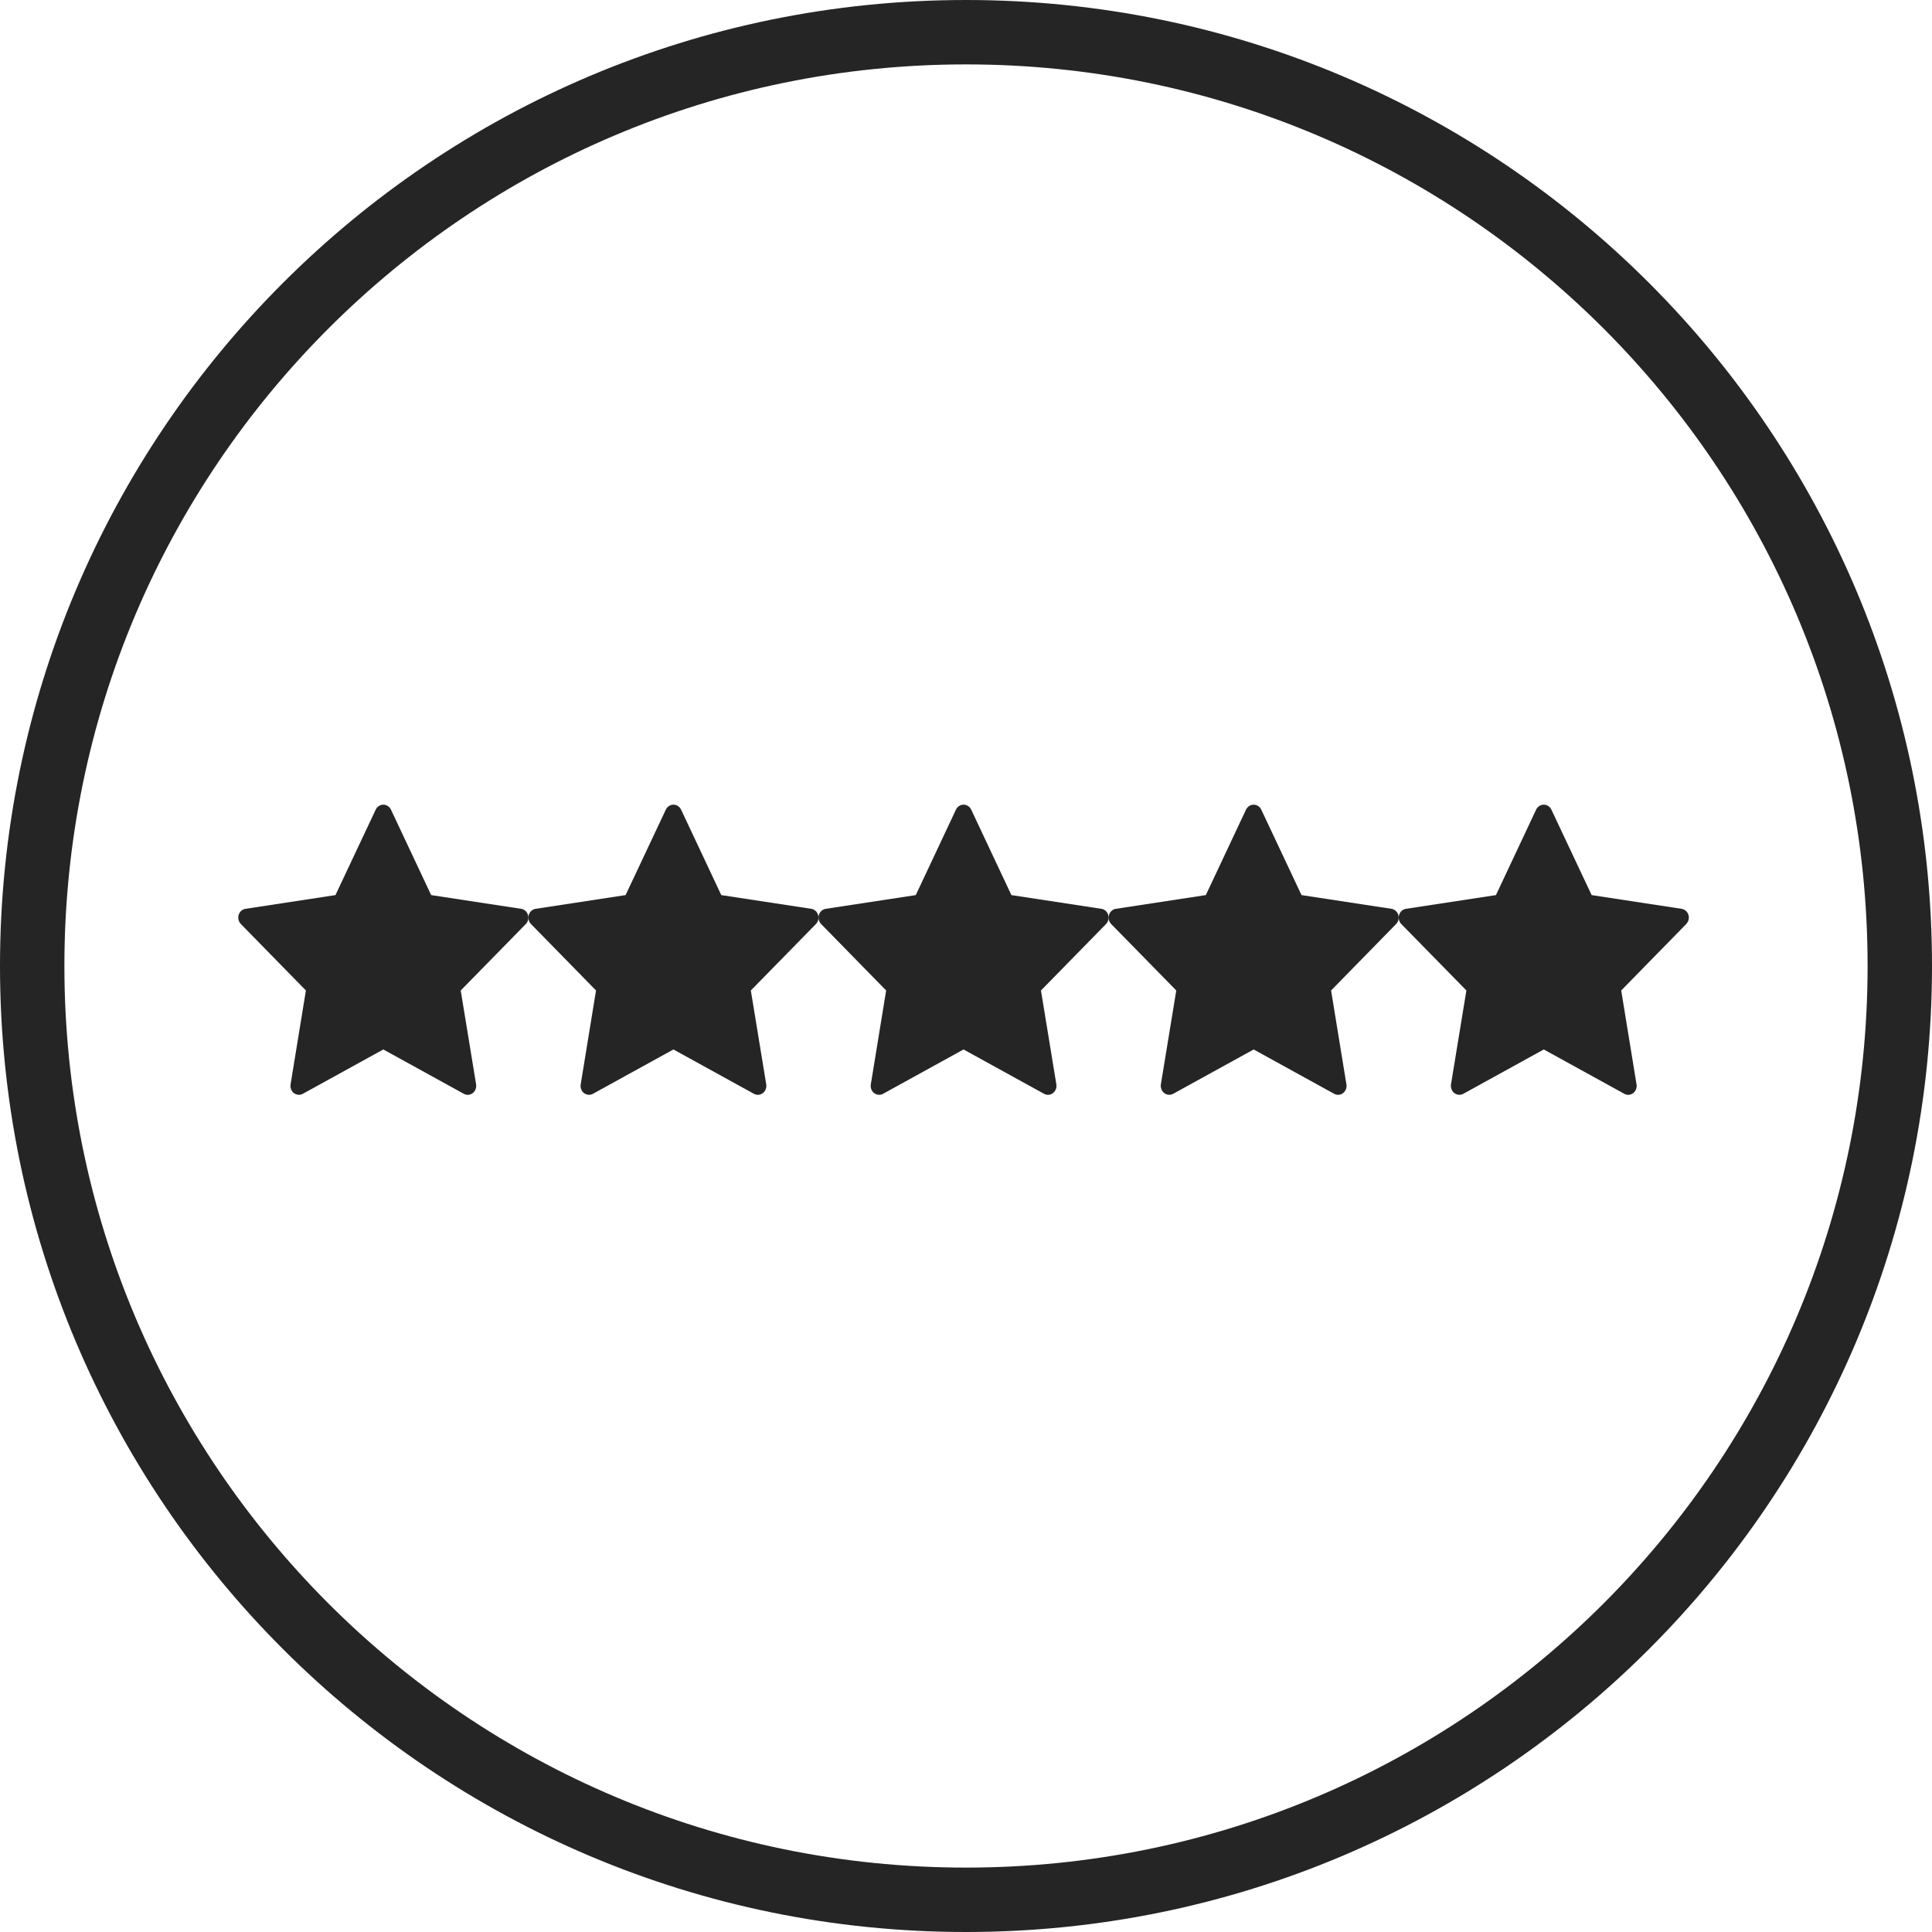
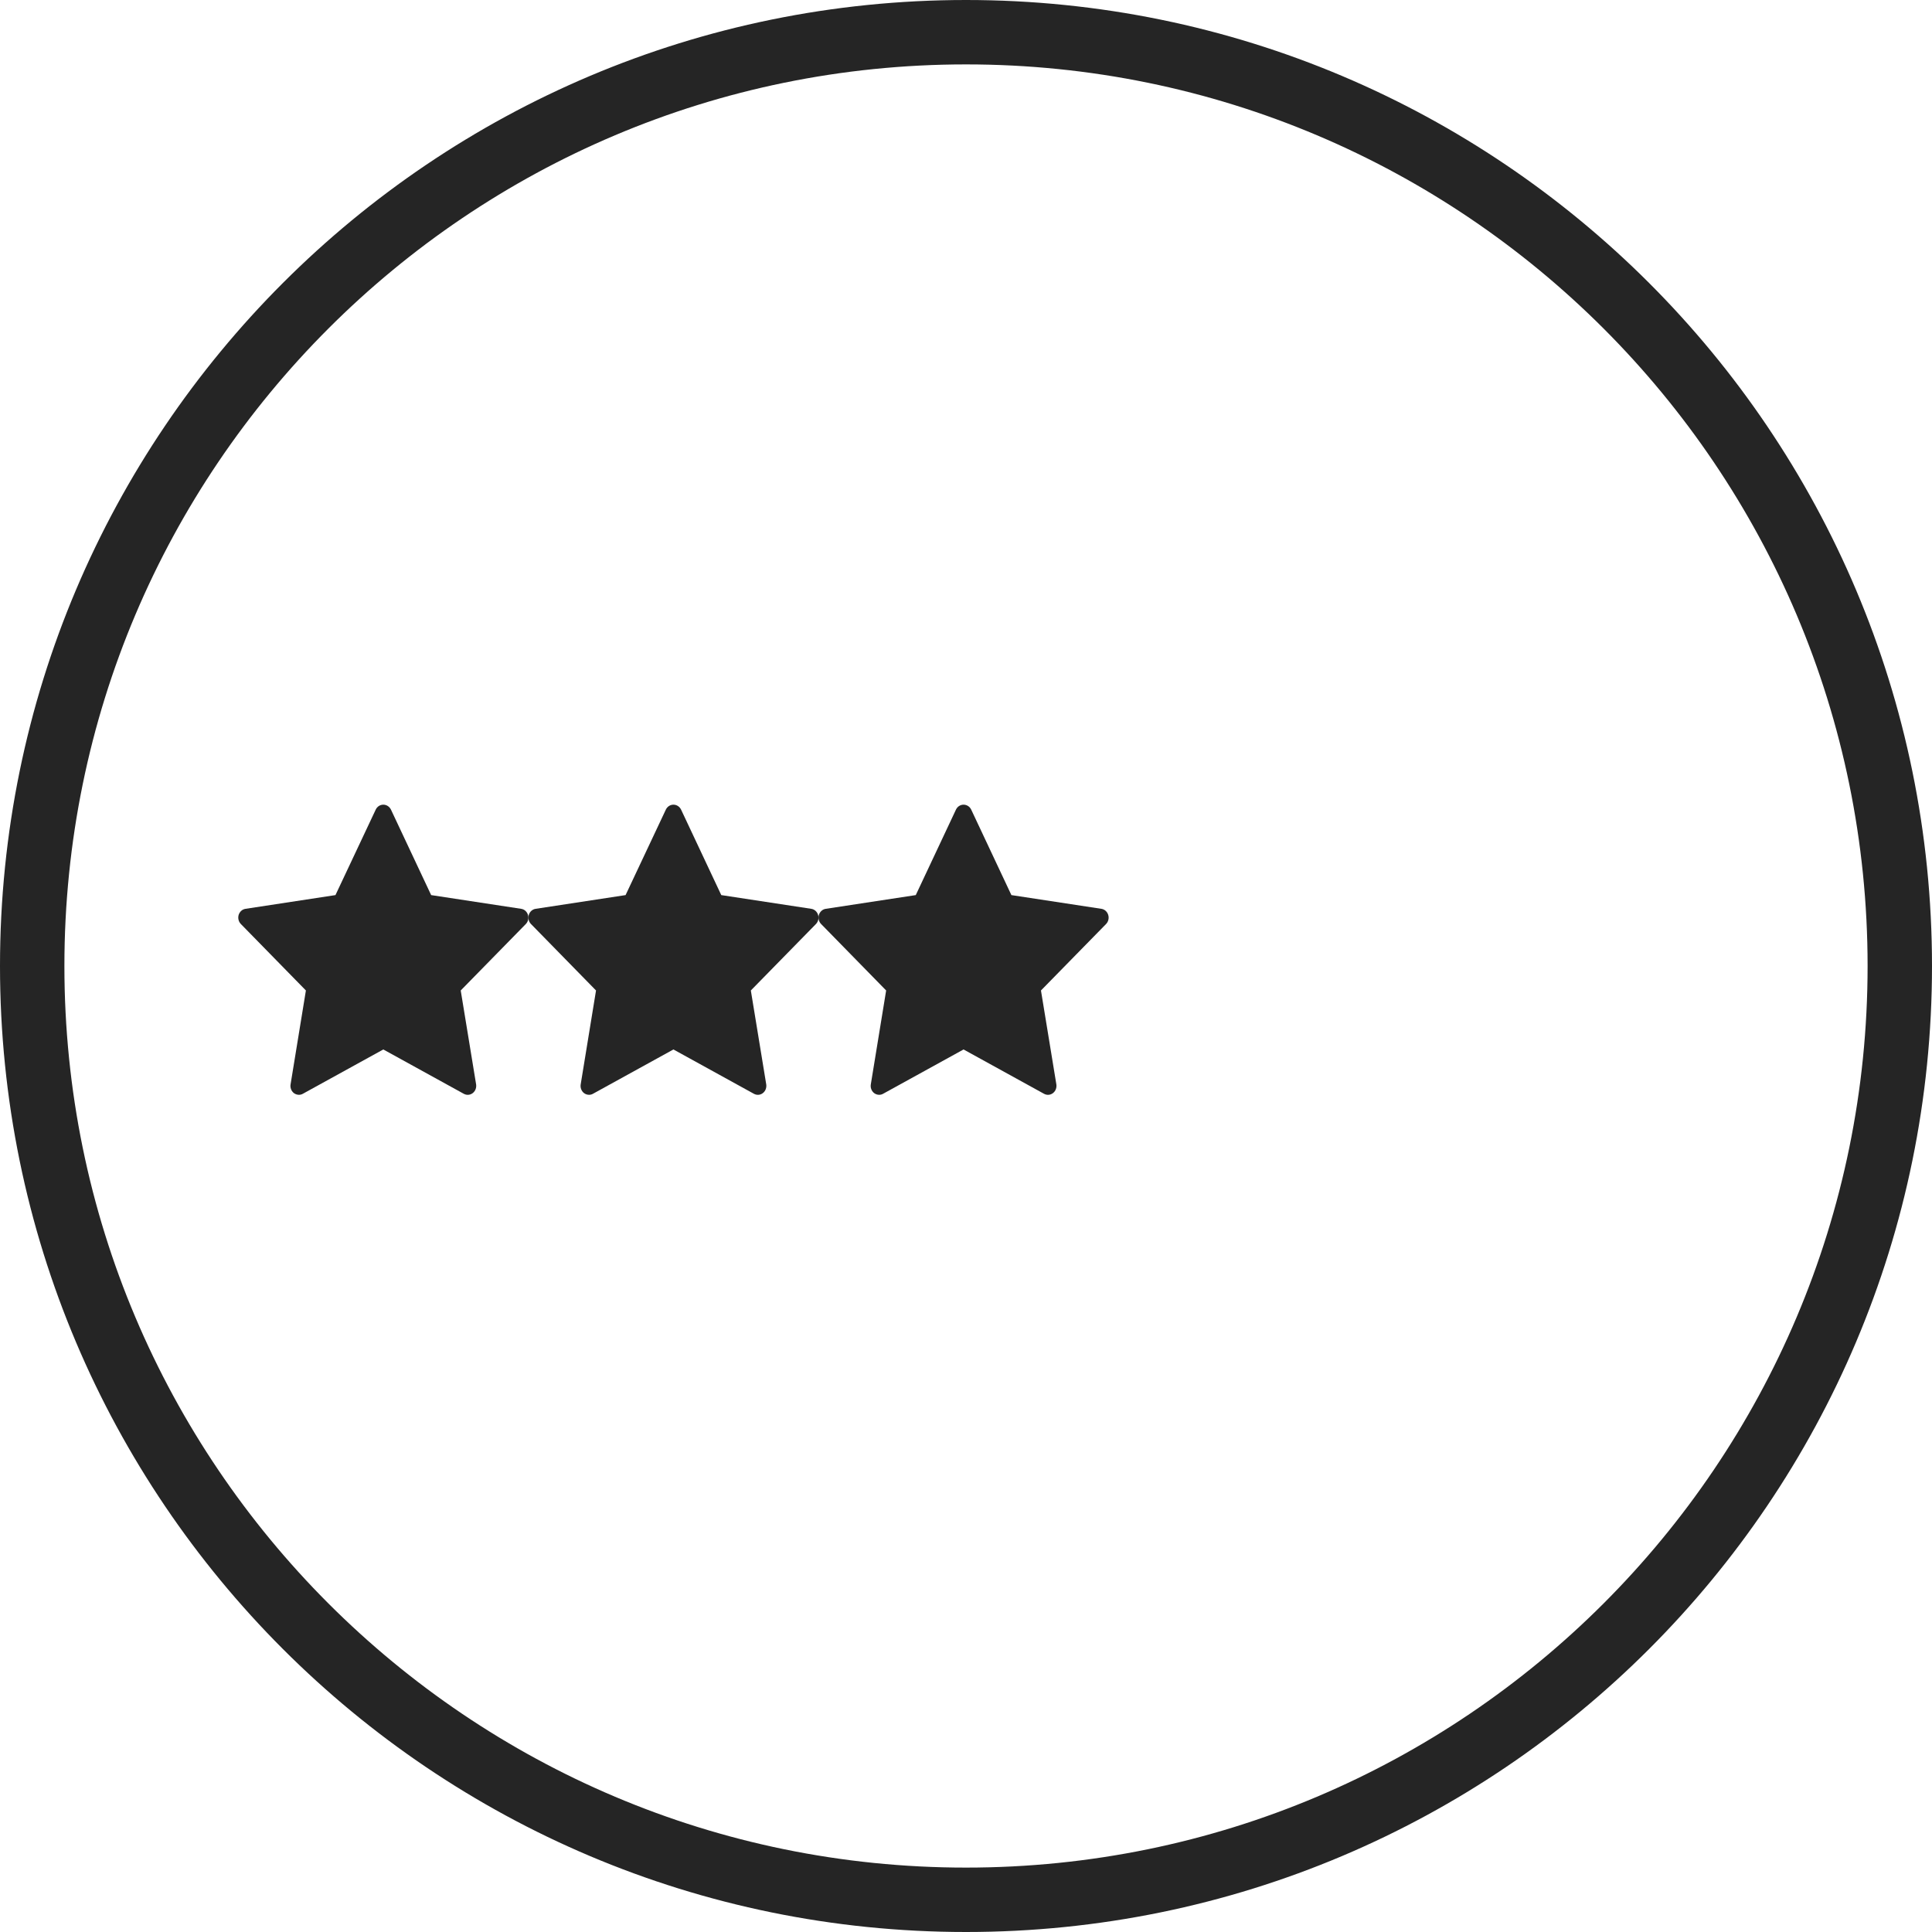
<svg xmlns="http://www.w3.org/2000/svg" width="30" height="30" viewBox="0 0 30 30" fill="none">
  <g clip-path="url(#clip0_24_662)">
    <path d="M29.5 15C29.5 23.008 23.008 29.5 15 29.5C6.992 29.5 0.5 23.008 0.5 15C0.5 6.992 6.992 0.5 15 0.5C23.008 0.5 29.5 6.992 29.5 15Z" stroke="#252525" />
    <path d="M8.198 14.206C8.183 14.156 8.142 14.119 8.092 14.112L6.695 13.899L6.071 12.572C6.048 12.525 6.003 12.495 5.952 12.495C5.902 12.495 5.856 12.525 5.834 12.572L5.209 13.899L3.813 14.112C3.763 14.119 3.722 14.156 3.706 14.206C3.691 14.256 3.704 14.311 3.74 14.348L4.75 15.38L4.512 16.838C4.503 16.89 4.524 16.943 4.564 16.974C4.587 16.991 4.615 17 4.642 17C4.663 17 4.684 16.995 4.703 16.984L5.952 16.296L7.201 16.984C7.246 17.009 7.3 17.005 7.34 16.974C7.381 16.943 7.401 16.89 7.393 16.838L7.154 15.38L8.165 14.348C8.201 14.311 8.214 14.256 8.198 14.206Z" fill="#252525" />
    <path d="M17.208 14.206C17.193 14.156 17.151 14.119 17.102 14.112L15.705 13.899L15.081 12.572C15.059 12.525 15.013 12.495 14.962 12.495C14.912 12.495 14.866 12.525 14.844 12.572L14.22 13.899L12.823 14.112C12.773 14.119 12.732 14.156 12.716 14.206C12.701 14.256 12.714 14.311 12.75 14.348L13.76 15.38L13.522 16.838C13.513 16.89 13.534 16.943 13.574 16.974C13.597 16.991 13.624 17 13.652 17C13.673 17 13.694 16.995 13.713 16.984L14.962 16.296L16.211 16.984C16.256 17.009 16.31 17.005 16.35 16.974C16.391 16.943 16.411 16.89 16.403 16.838L16.164 15.38L17.175 14.348C17.211 14.311 17.224 14.256 17.208 14.206Z" fill="#252525" />
    <path d="M12.703 14.206C12.688 14.156 12.646 14.119 12.597 14.112L11.2 13.899L10.576 12.572C10.553 12.525 10.508 12.495 10.457 12.495C10.407 12.495 10.361 12.525 10.339 12.572L9.714 13.899L8.318 14.112C8.268 14.119 8.227 14.156 8.211 14.206C8.196 14.256 8.209 14.311 8.245 14.348L9.255 15.38L9.017 16.838C9.008 16.89 9.029 16.943 9.069 16.974C9.092 16.991 9.119 17 9.147 17C9.168 17 9.189 16.995 9.208 16.984L10.457 16.296L11.706 16.984C11.751 17.009 11.805 17.005 11.845 16.974C11.886 16.943 11.906 16.89 11.898 16.838L11.659 15.38L12.67 14.348C12.706 14.311 12.719 14.256 12.703 14.206Z" fill="#252525" />
-     <path d="M21.713 14.206C21.697 14.156 21.656 14.119 21.606 14.112L20.21 13.899L19.585 12.572C19.563 12.525 19.517 12.495 19.467 12.495C19.416 12.495 19.371 12.525 19.348 12.572L18.724 13.899L17.327 14.112C17.278 14.119 17.236 14.156 17.221 14.206C17.205 14.256 17.218 14.311 17.254 14.348L18.265 15.38L18.026 16.838C18.018 16.89 18.038 16.943 18.079 16.974C18.102 16.991 18.129 17 18.156 17C18.177 17 18.198 16.995 18.218 16.984L19.467 16.296L20.716 16.984C20.76 17.009 20.814 17.005 20.855 16.974C20.895 16.943 20.916 16.89 20.907 16.838L20.669 15.38L21.679 14.348C21.715 14.311 21.728 14.256 21.713 14.206Z" fill="#252525" />
-     <path d="M26.218 14.206C26.202 14.156 26.161 14.119 26.111 14.112L24.715 13.899L24.09 12.572C24.068 12.525 24.022 12.495 23.972 12.495C23.921 12.495 23.875 12.525 23.853 12.572L23.229 13.899L21.832 14.112C21.782 14.119 21.741 14.156 21.726 14.206C21.71 14.256 21.723 14.311 21.759 14.348L22.77 15.38L22.531 16.838C22.523 16.89 22.543 16.943 22.584 16.974C22.607 16.991 22.634 17 22.661 17C22.682 17 22.703 16.995 22.723 16.984L23.972 16.296L25.221 16.984C25.265 17.009 25.319 17.005 25.36 16.974C25.4 16.943 25.421 16.89 25.412 16.838L25.174 15.38L26.184 14.348C26.22 14.311 26.233 14.256 26.218 14.206Z" fill="#252525" />
  </g>
  <defs>
    <clipPath id="clip0_24_662">
      <rect width="30" height="30" fill="white" />
    </clipPath>
  </defs>
</svg>